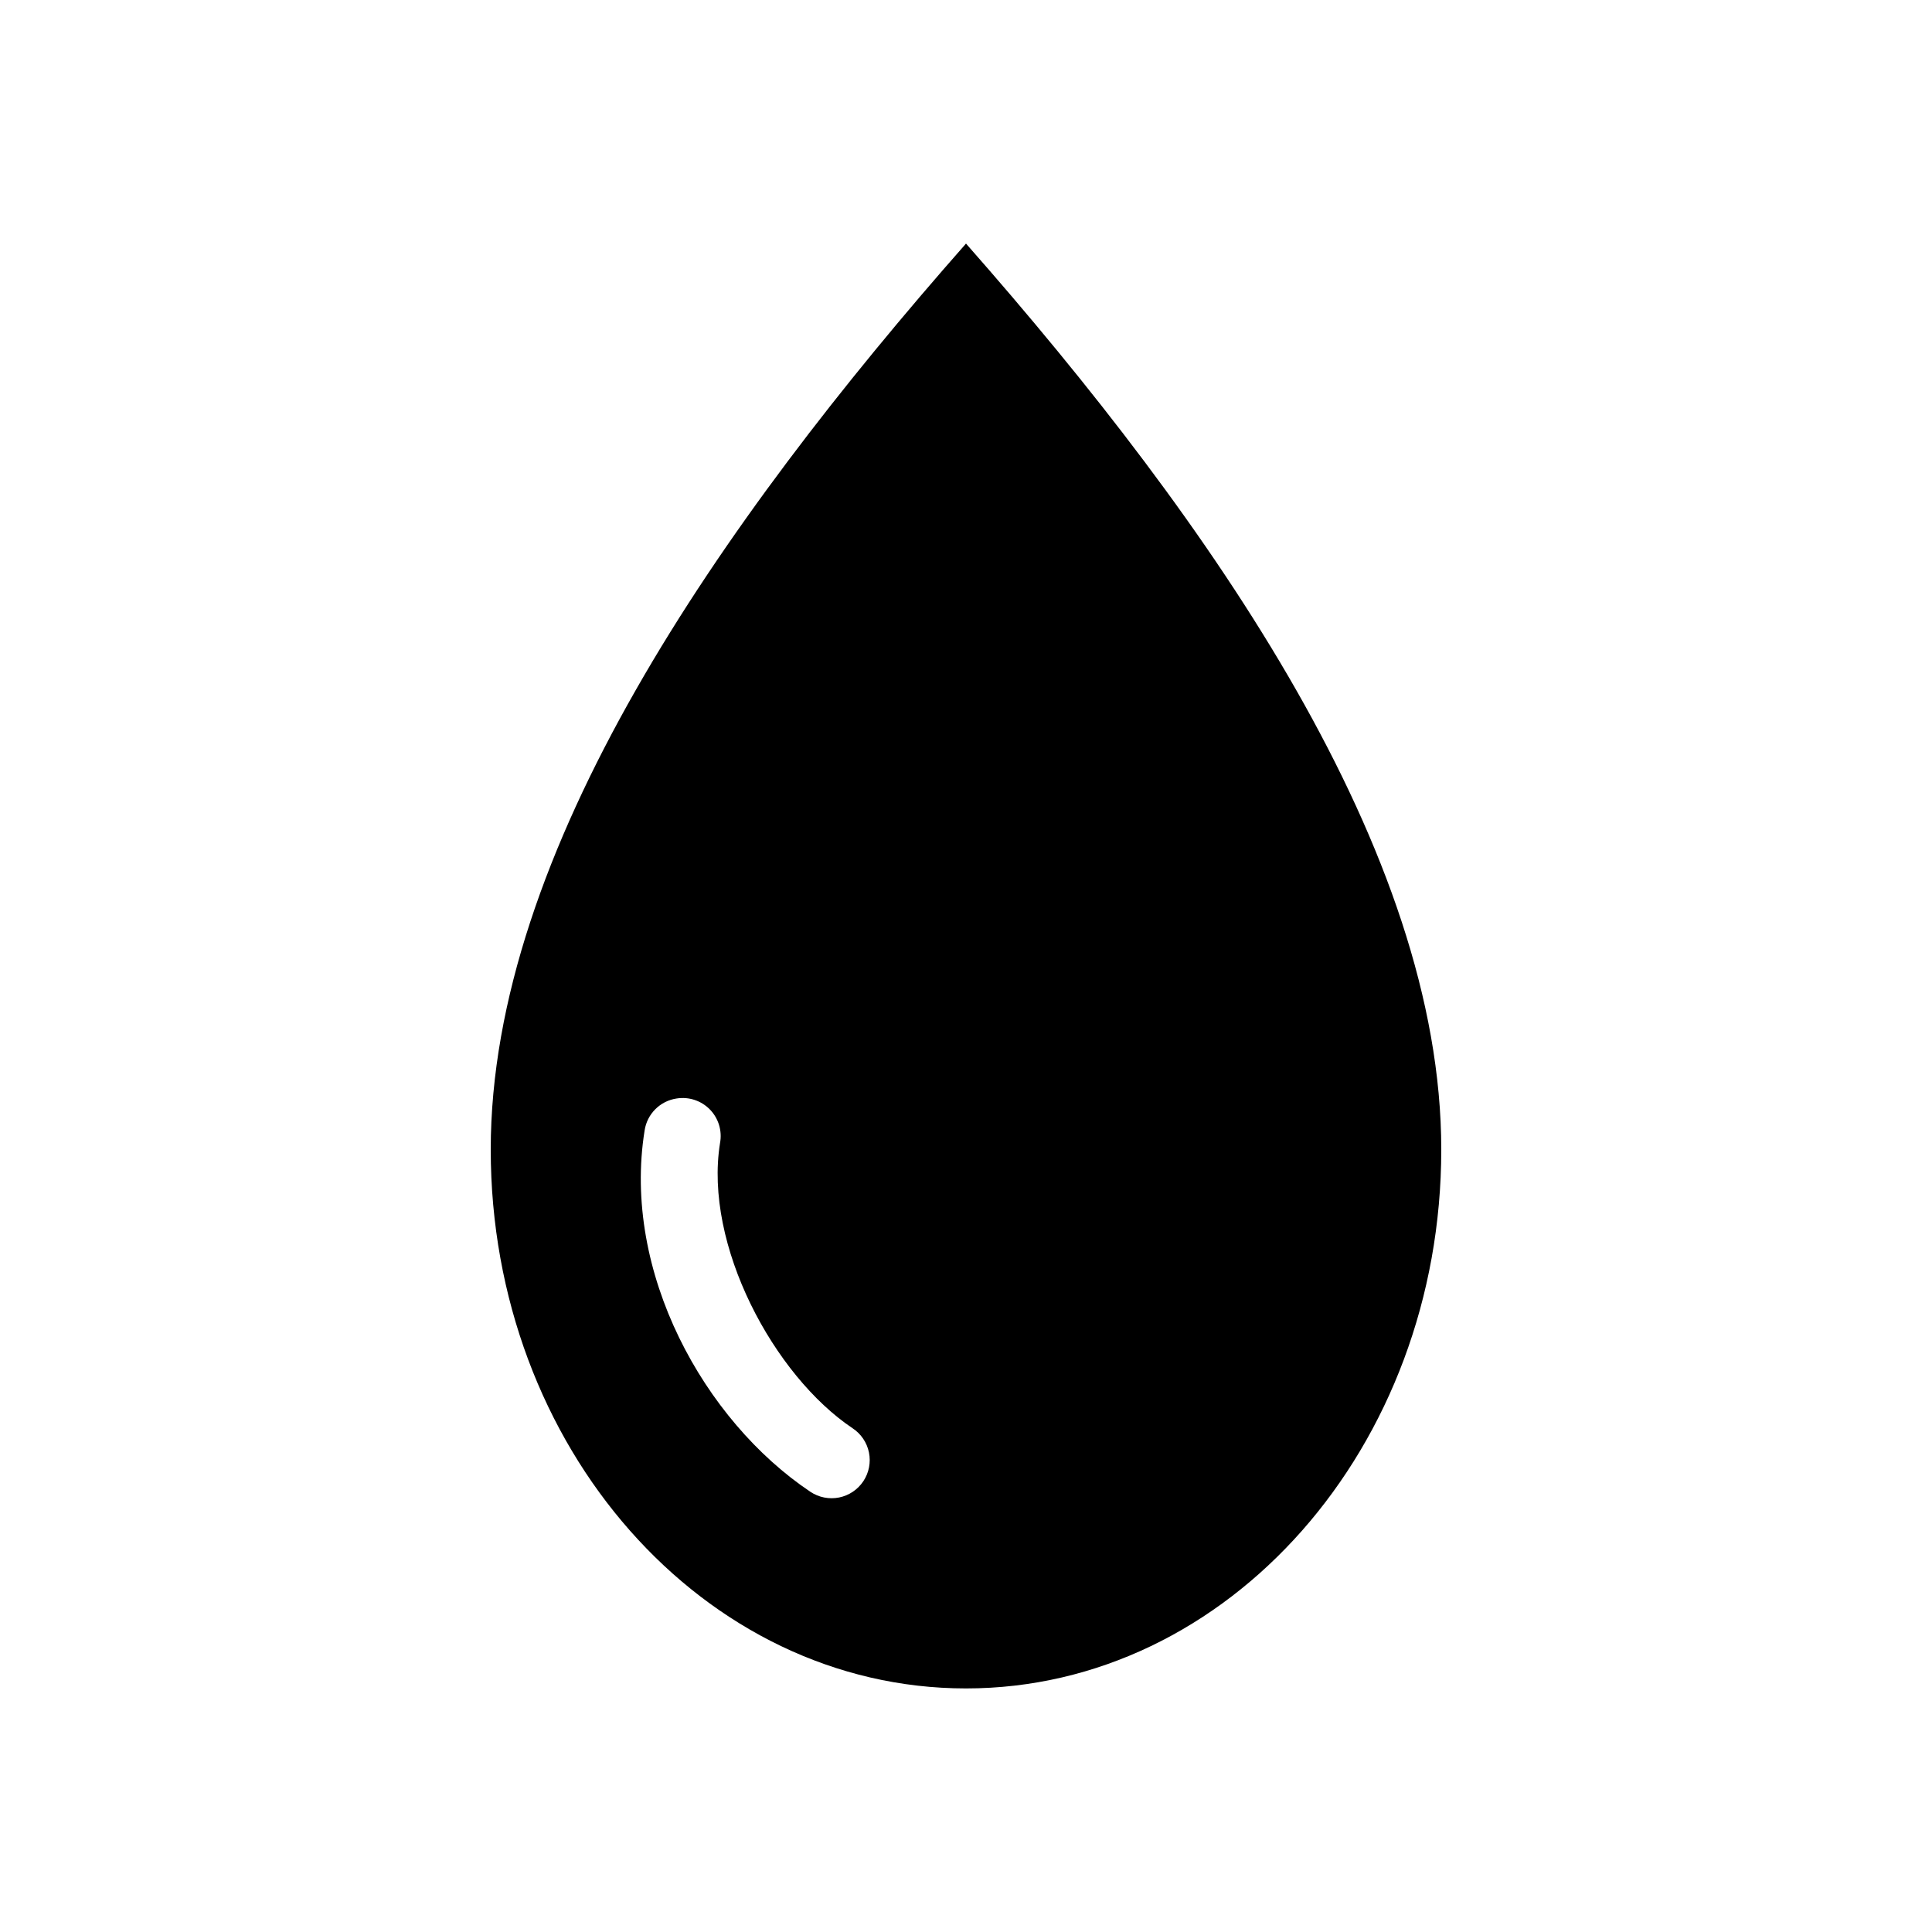
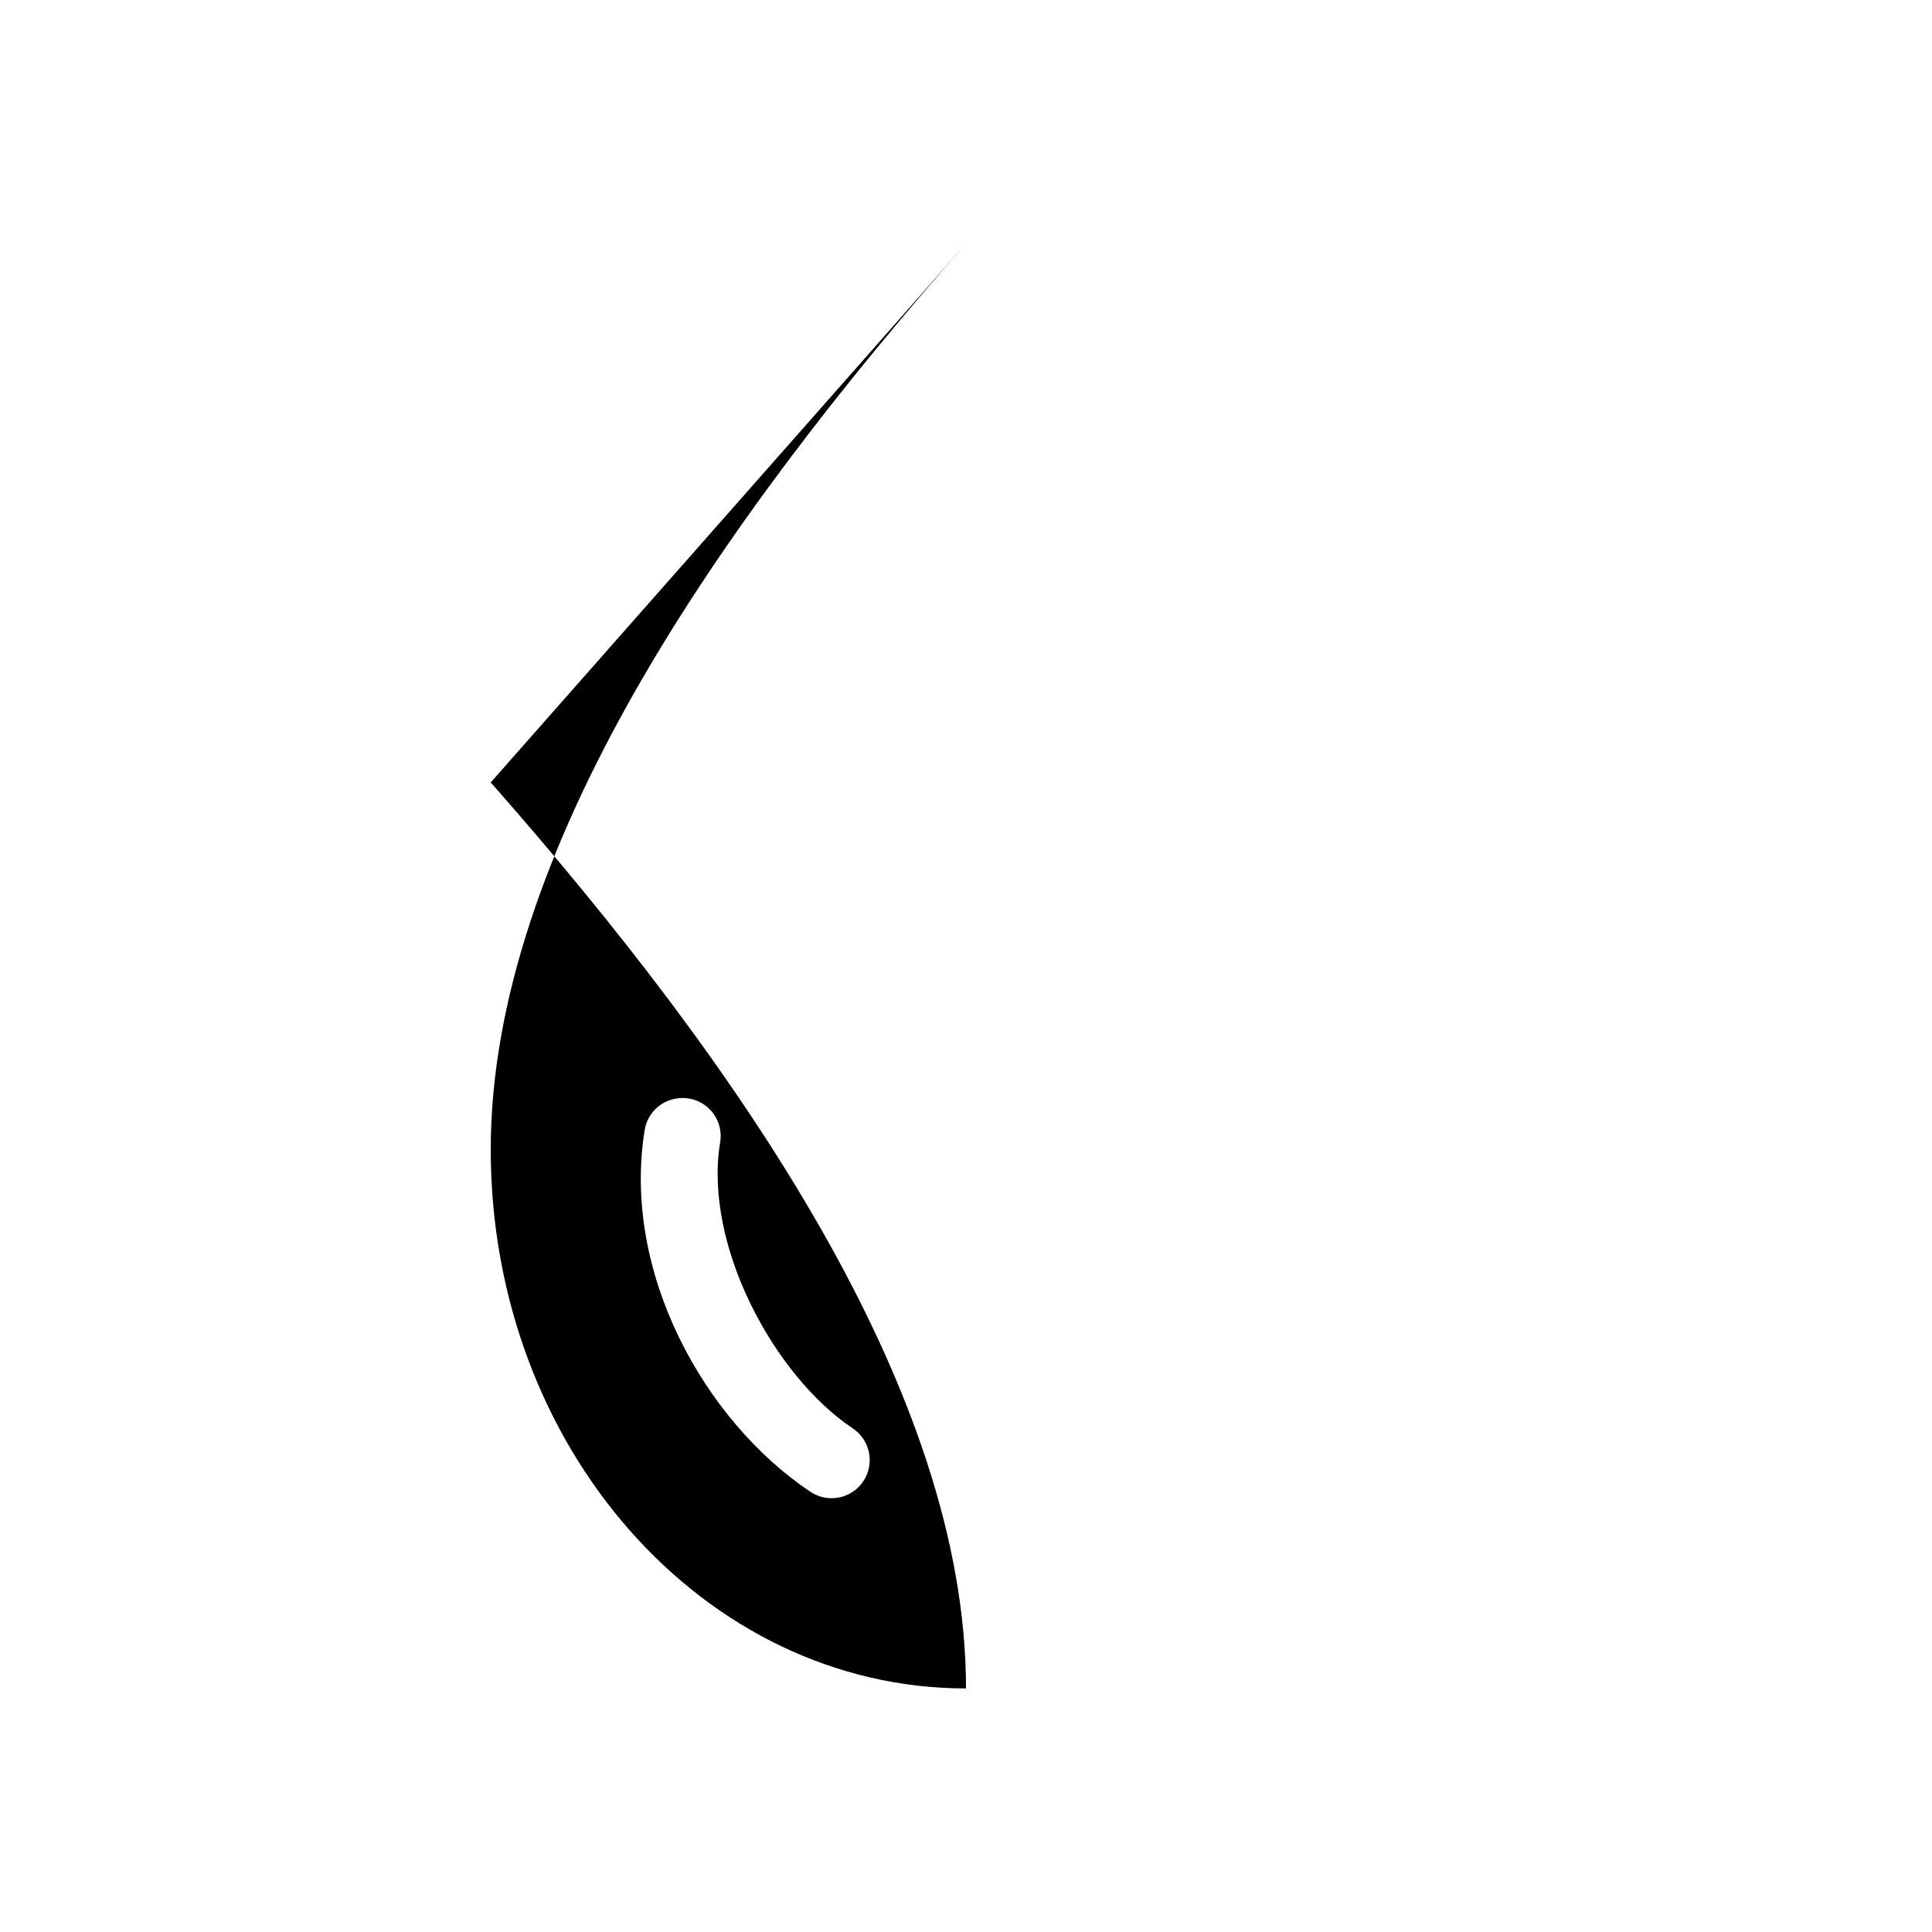
<svg xmlns="http://www.w3.org/2000/svg" fill="#000000" width="800px" height="800px" version="1.1" viewBox="144 144 512 512">
-   <path d="m400 208.55c-65.41 74.242-125.95 161.19-125.95 240.1 0 78.91 56.43 142.8 125.95 142.8s125.95-63.887 125.95-142.8c0-78.91-60.543-165.85-125.95-240.1zm-76.672 226.56h-0.004c3.238-0.516 6.523 0.574 8.812 2.922 2.285 2.348 3.285 5.664 2.68 8.887-4.34 27.047 14.297 61.633 35.109 75.57 2.25 1.477 3.816 3.789 4.356 6.422 0.539 2.637 0.004 5.375-1.48 7.617-1.488 2.238-3.805 3.797-6.441 4.324-2.637 0.523-5.375-0.02-7.609-1.516-28.191-18.879-49.941-58.223-43.926-95.723v-0.004c0.648-4.398 4.102-7.852 8.5-8.5z" />
+   <path d="m400 208.55c-65.41 74.242-125.95 161.19-125.95 240.1 0 78.91 56.43 142.8 125.95 142.8c0-78.91-60.543-165.85-125.95-240.1zm-76.672 226.56h-0.004c3.238-0.516 6.523 0.574 8.812 2.922 2.285 2.348 3.285 5.664 2.68 8.887-4.34 27.047 14.297 61.633 35.109 75.57 2.25 1.477 3.816 3.789 4.356 6.422 0.539 2.637 0.004 5.375-1.48 7.617-1.488 2.238-3.805 3.797-6.441 4.324-2.637 0.523-5.375-0.02-7.609-1.516-28.191-18.879-49.941-58.223-43.926-95.723v-0.004c0.648-4.398 4.102-7.852 8.5-8.5z" />
</svg>